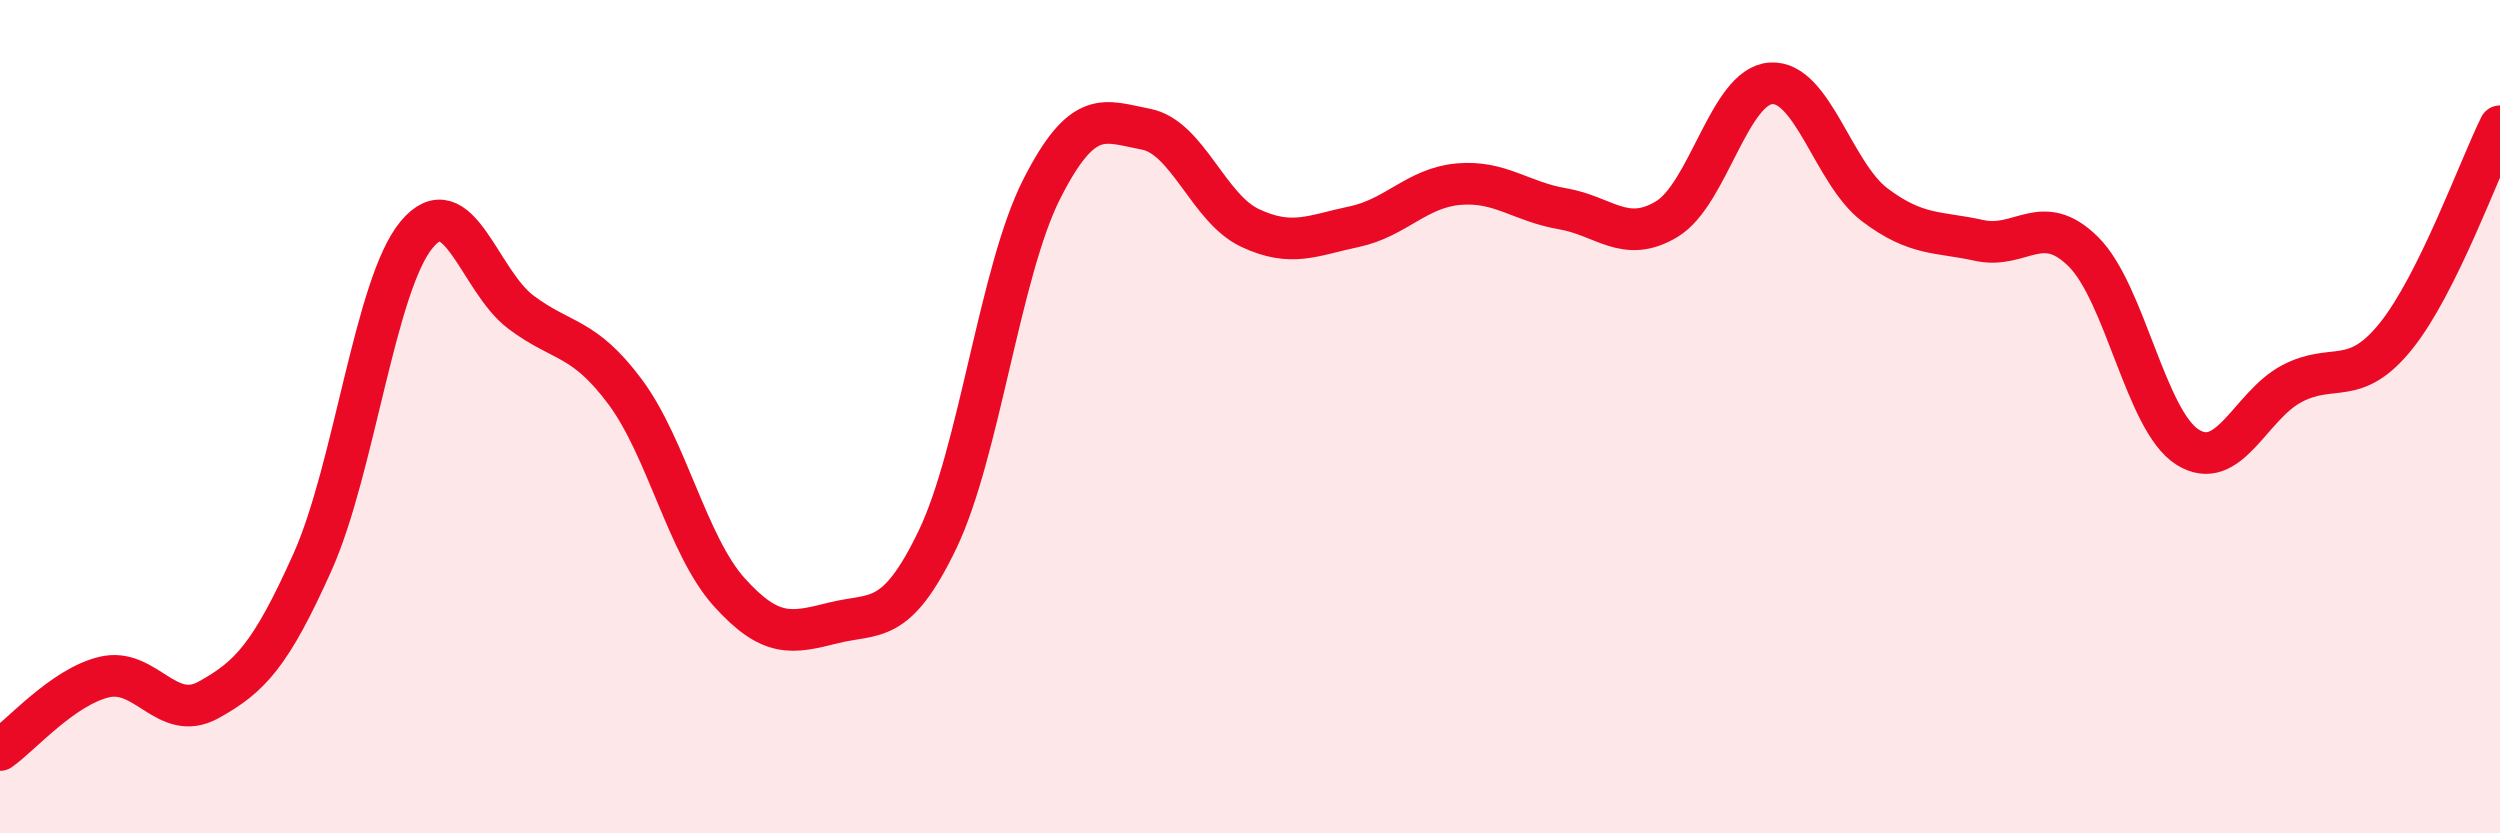
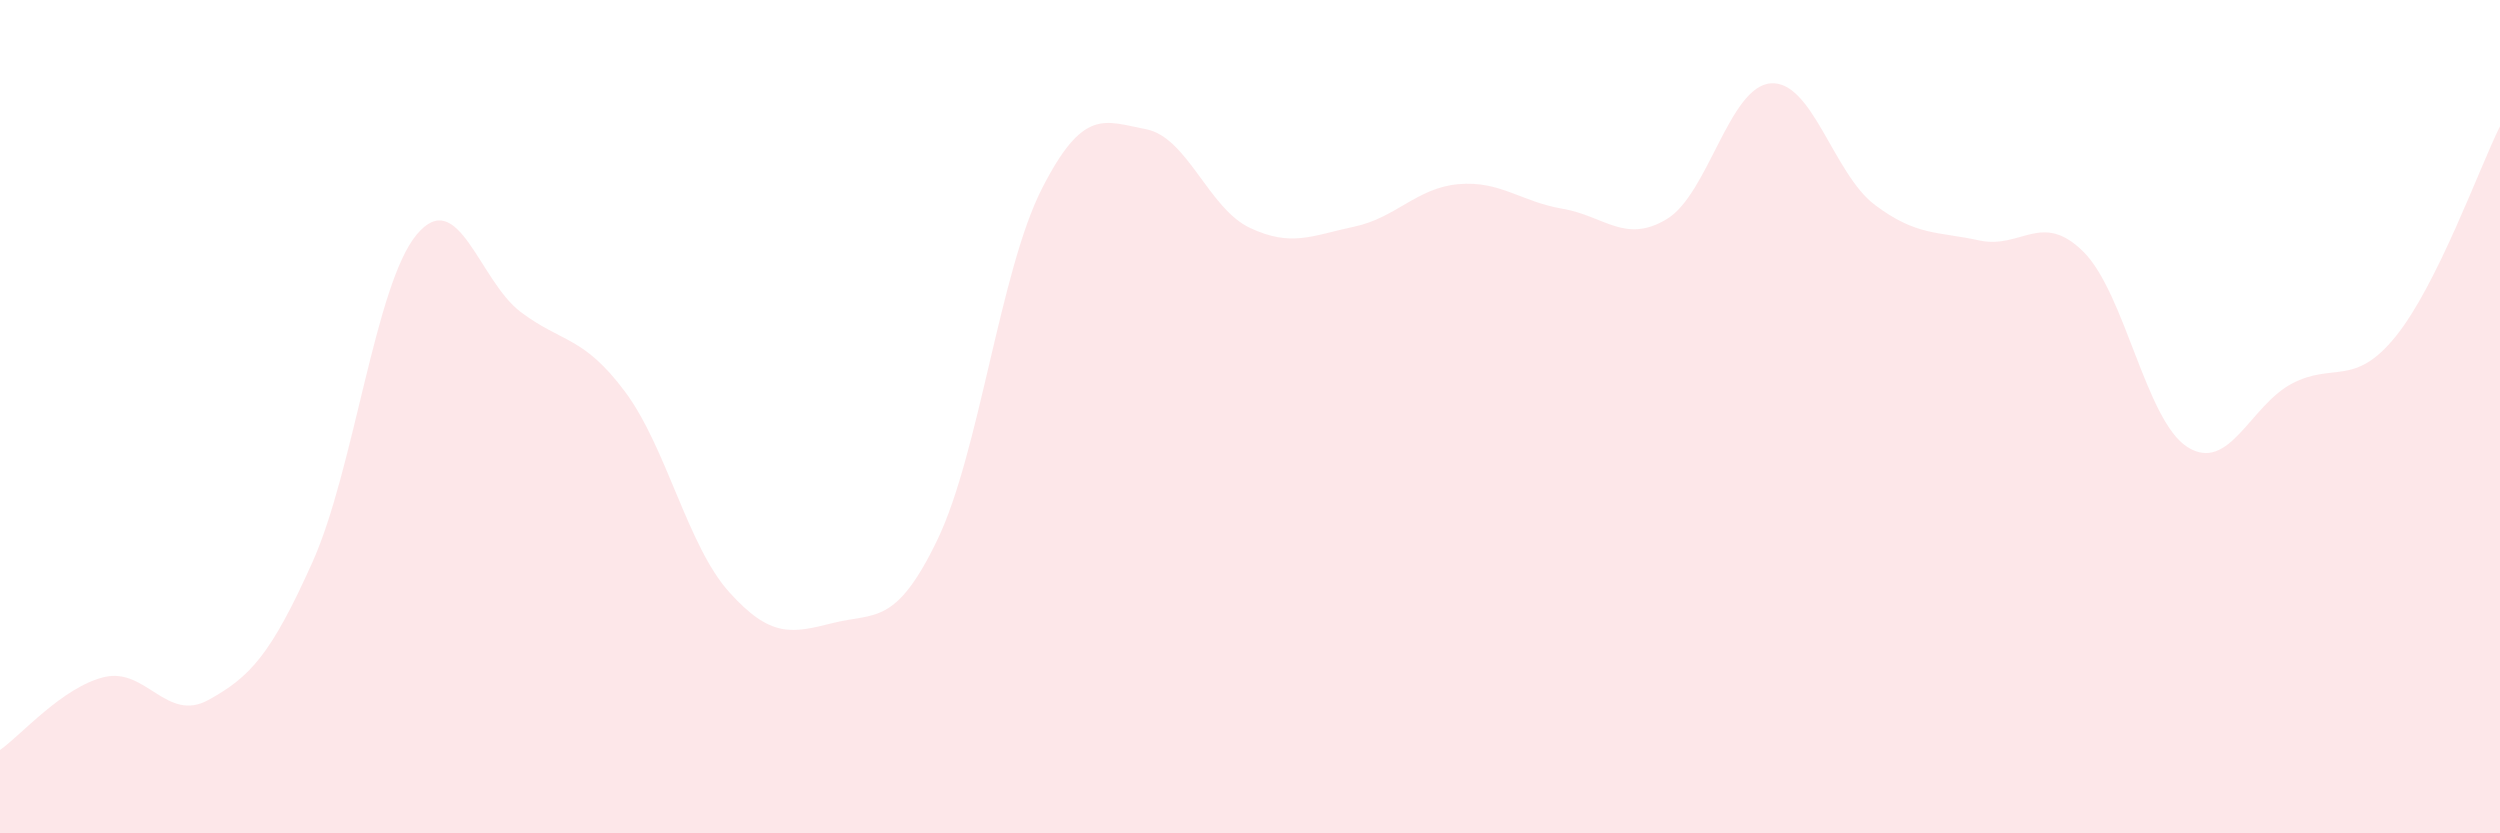
<svg xmlns="http://www.w3.org/2000/svg" width="60" height="20" viewBox="0 0 60 20">
  <path d="M 0,18 C 0.5,17.65 1.5,16.49 2.5,16.25 C 3.5,16.01 4,17.35 5,16.8 C 6,16.25 6.5,15.72 7.5,13.49 C 8.5,11.26 9,6.83 10,5.63 C 11,4.43 11.5,6.74 12.5,7.49 C 13.5,8.24 14,8.06 15,9.4 C 16,10.74 16.5,13.1 17.5,14.21 C 18.5,15.32 19,15.2 20,14.95 C 21,14.7 21.5,15.03 22.5,12.95 C 23.5,10.87 24,6.51 25,4.54 C 26,2.57 26.5,2.91 27.5,3.1 C 28.5,3.29 29,5 30,5.47 C 31,5.94 31.5,5.65 32.5,5.44 C 33.5,5.23 34,4.51 35,4.42 C 36,4.33 36.5,4.84 37.5,5.01 C 38.5,5.18 39,5.86 40,5.26 C 41,4.66 41.5,2.07 42.5,2 C 43.5,1.93 44,4.17 45,4.92 C 46,5.67 46.5,5.55 47.5,5.77 C 48.5,5.99 49,5.05 50,6.04 C 51,7.03 51.5,10.1 52.5,10.73 C 53.5,11.36 54,9.74 55,9.21 C 56,8.68 56.5,9.31 57.5,8.07 C 58.5,6.83 59.5,4.04 60,3.03L60 20L0 20Z" fill="#EB0A25" opacity="0.1" stroke-linecap="round" stroke-linejoin="round" />
-   <path d="M 0,18 C 0.5,17.65 1.5,16.49 2.5,16.25 C 3.5,16.01 4,17.35 5,16.8 C 6,16.25 6.5,15.72 7.5,13.49 C 8.5,11.26 9,6.83 10,5.63 C 11,4.43 11.5,6.74 12.5,7.49 C 13.5,8.24 14,8.06 15,9.4 C 16,10.74 16.5,13.1 17.5,14.21 C 18.5,15.32 19,15.2 20,14.95 C 21,14.7 21.5,15.03 22.5,12.95 C 23.5,10.87 24,6.51 25,4.54 C 26,2.57 26.5,2.91 27.5,3.1 C 28.5,3.29 29,5 30,5.47 C 31,5.94 31.5,5.65 32.5,5.44 C 33.5,5.23 34,4.51 35,4.42 C 36,4.33 36.5,4.84 37.5,5.01 C 38.5,5.18 39,5.86 40,5.26 C 41,4.66 41.5,2.07 42.5,2 C 43.5,1.93 44,4.17 45,4.92 C 46,5.67 46.5,5.55 47.5,5.77 C 48.5,5.99 49,5.05 50,6.04 C 51,7.03 51.5,10.1 52.5,10.73 C 53.5,11.36 54,9.74 55,9.21 C 56,8.68 56.5,9.31 57.5,8.07 C 58.5,6.83 59.5,4.04 60,3.03" stroke="#EB0A25" stroke-width="1" fill="none" stroke-linecap="round" stroke-linejoin="round" />
</svg>